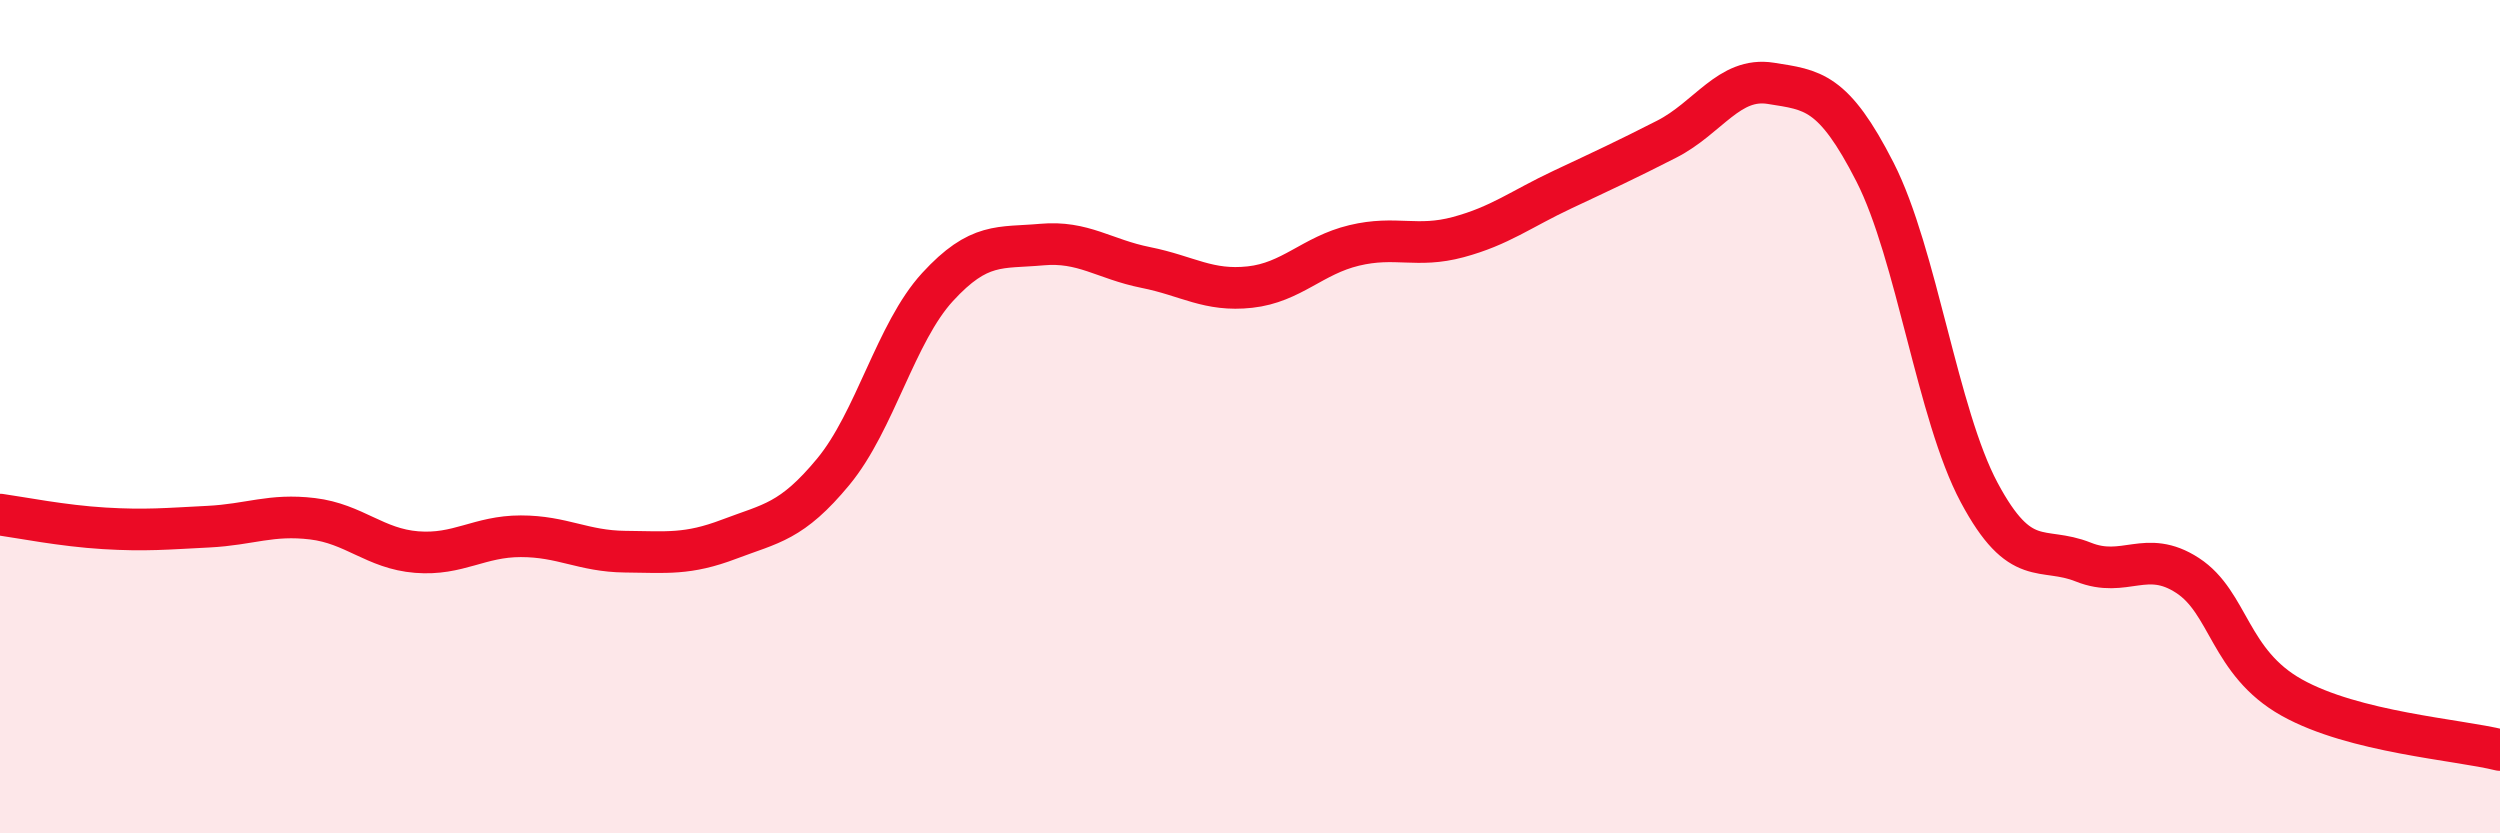
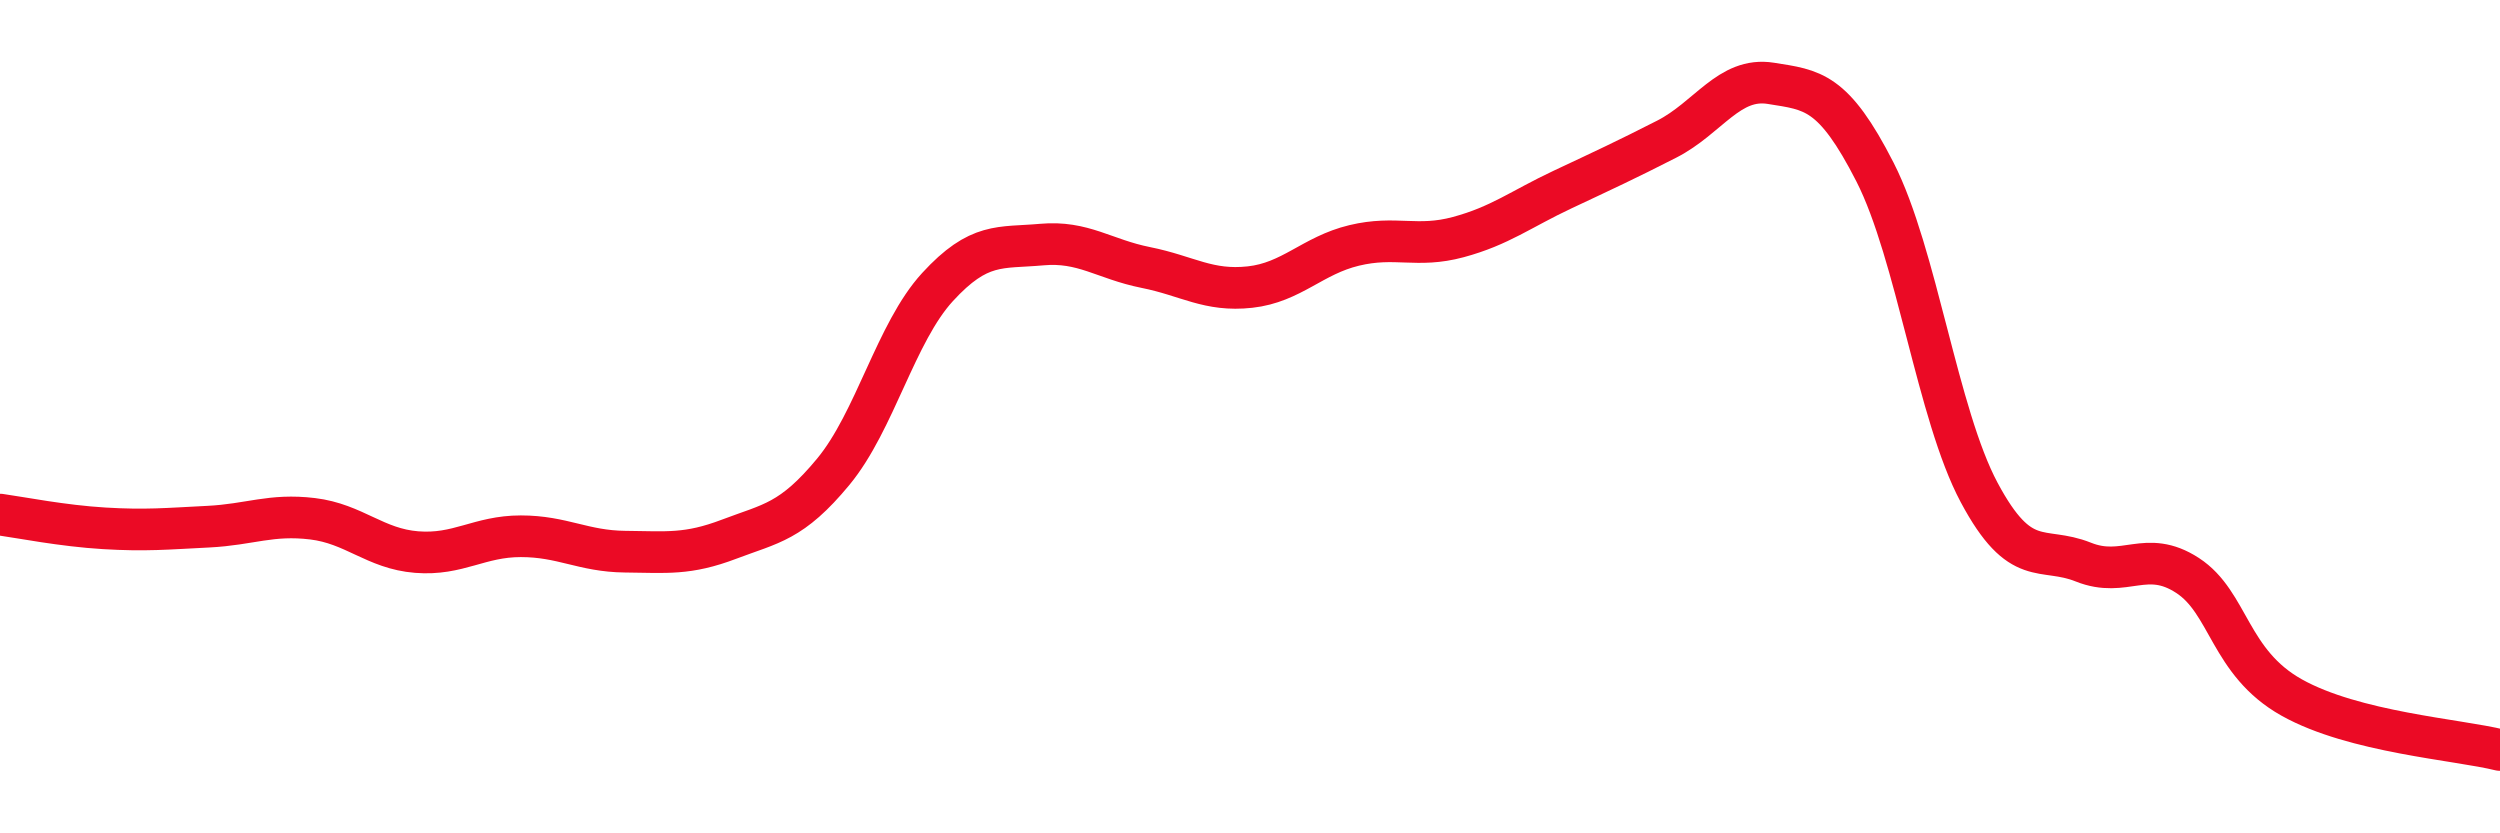
<svg xmlns="http://www.w3.org/2000/svg" width="60" height="20" viewBox="0 0 60 20">
-   <path d="M 0,12.35 C 0.5,12.42 1.5,12.62 2.5,12.68 C 3.5,12.74 4,12.69 5,12.64 C 6,12.59 6.5,12.33 7.5,12.45 C 8.5,12.57 9,13.17 10,13.25 C 11,13.33 11.5,12.87 12.5,12.87 C 13.5,12.87 14,13.23 15,13.24 C 16,13.25 16.5,13.32 17.5,12.94 C 18.5,12.56 19,12.53 20,11.32 C 21,10.11 21.5,7.98 22.5,6.89 C 23.5,5.8 24,5.96 25,5.87 C 26,5.78 26.5,6.22 27.5,6.42 C 28.5,6.62 29,7 30,6.89 C 31,6.78 31.5,6.13 32.5,5.89 C 33.5,5.65 34,5.96 35,5.69 C 36,5.42 36.5,5.02 37.5,4.55 C 38.5,4.08 39,3.85 40,3.34 C 41,2.83 41.5,1.84 42.5,2 C 43.5,2.16 44,2.17 45,4.13 C 46,6.09 46.5,9.95 47.5,11.82 C 48.5,13.69 49,13.09 50,13.49 C 51,13.89 51.5,13.16 52.5,13.81 C 53.5,14.46 53.5,15.9 55,16.74 C 56.5,17.58 59,17.75 60,18L60 20L0 20Z" fill="#EB0A25" opacity="0.1" stroke-linecap="round" stroke-linejoin="round" />
  <path d="M 0,12.35 C 0.5,12.42 1.5,12.62 2.5,12.68 C 3.5,12.74 4,12.69 5,12.64 C 6,12.59 6.5,12.33 7.5,12.45 C 8.5,12.57 9,13.17 10,13.25 C 11,13.33 11.5,12.87 12.5,12.87 C 13.5,12.87 14,13.23 15,13.24 C 16,13.25 16.5,13.32 17.5,12.94 C 18.5,12.56 19,12.53 20,11.32 C 21,10.11 21.5,7.98 22.5,6.89 C 23.5,5.8 24,5.96 25,5.87 C 26,5.78 26.5,6.22 27.5,6.42 C 28.5,6.62 29,7 30,6.89 C 31,6.78 31.5,6.13 32.5,5.89 C 33.5,5.65 34,5.96 35,5.69 C 36,5.42 36.5,5.02 37.5,4.55 C 38.5,4.08 39,3.85 40,3.34 C 41,2.83 41.5,1.84 42.5,2 C 43.5,2.16 44,2.17 45,4.13 C 46,6.09 46.5,9.95 47.5,11.82 C 48.5,13.69 49,13.09 50,13.49 C 51,13.89 51.5,13.16 52.5,13.81 C 53.5,14.46 53.5,15.9 55,16.74 C 56.5,17.58 59,17.75 60,18" stroke="#EB0A25" stroke-width="1" fill="none" stroke-linecap="round" stroke-linejoin="round" />
</svg>